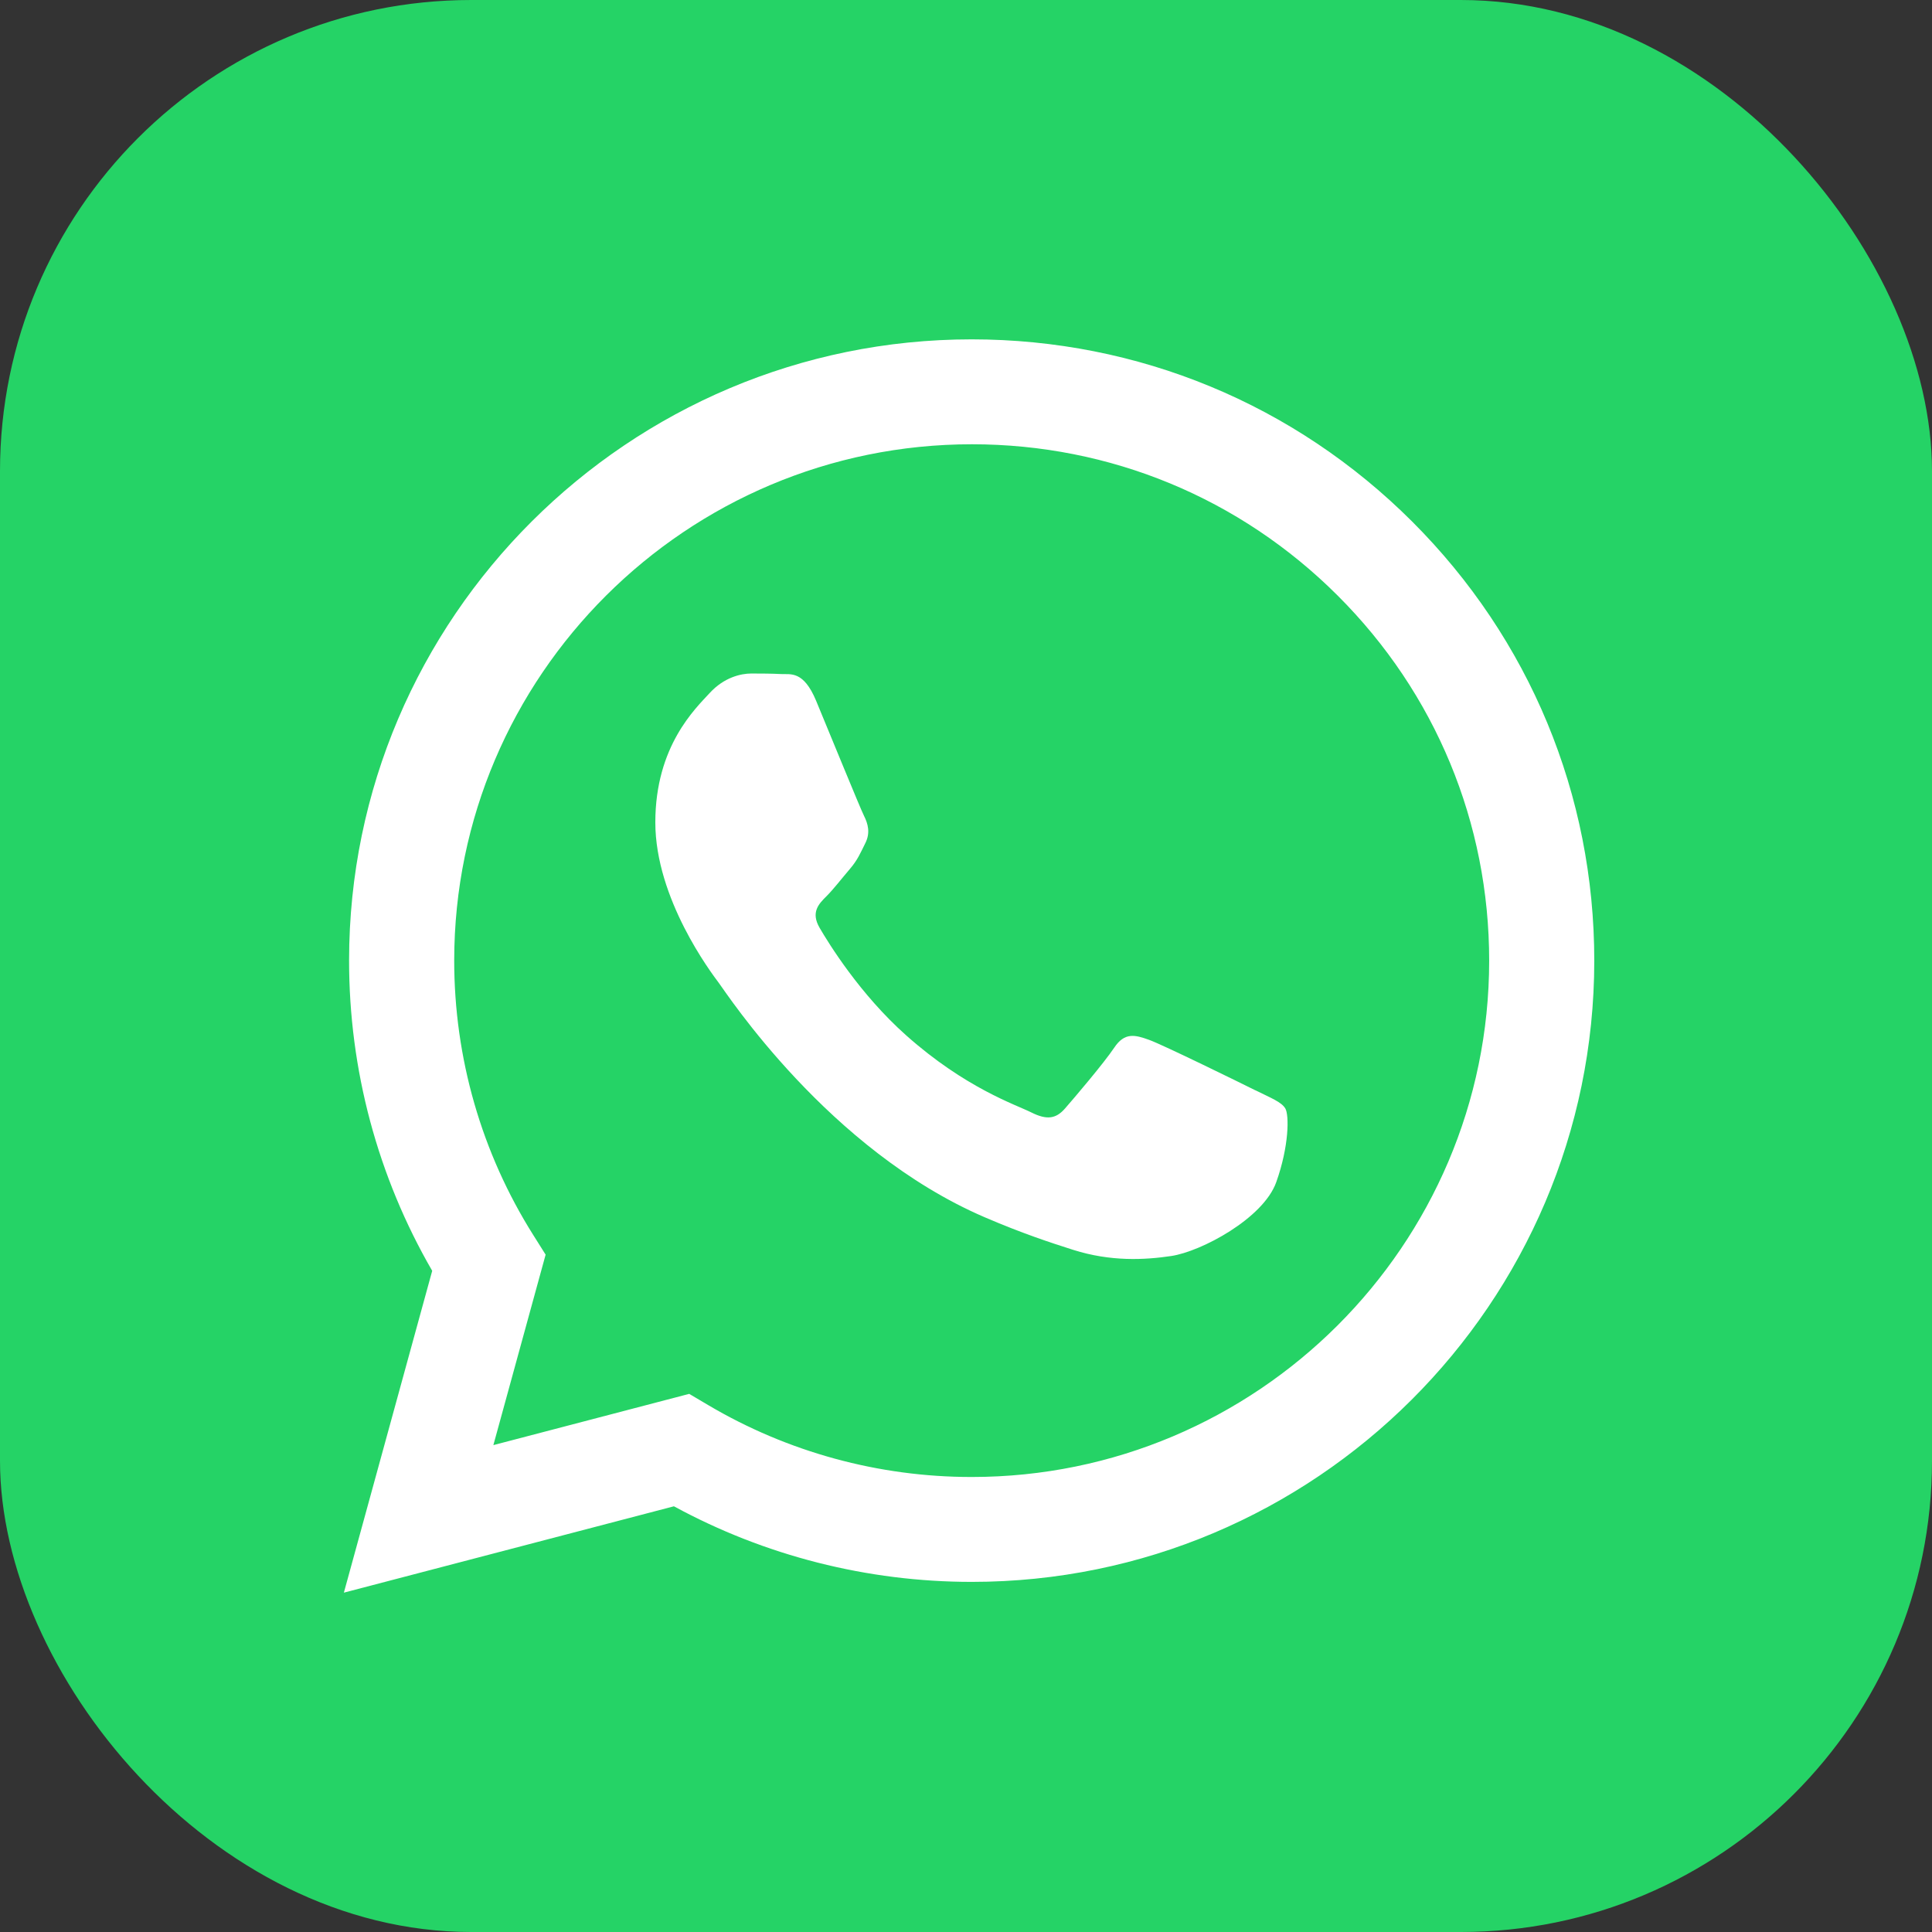
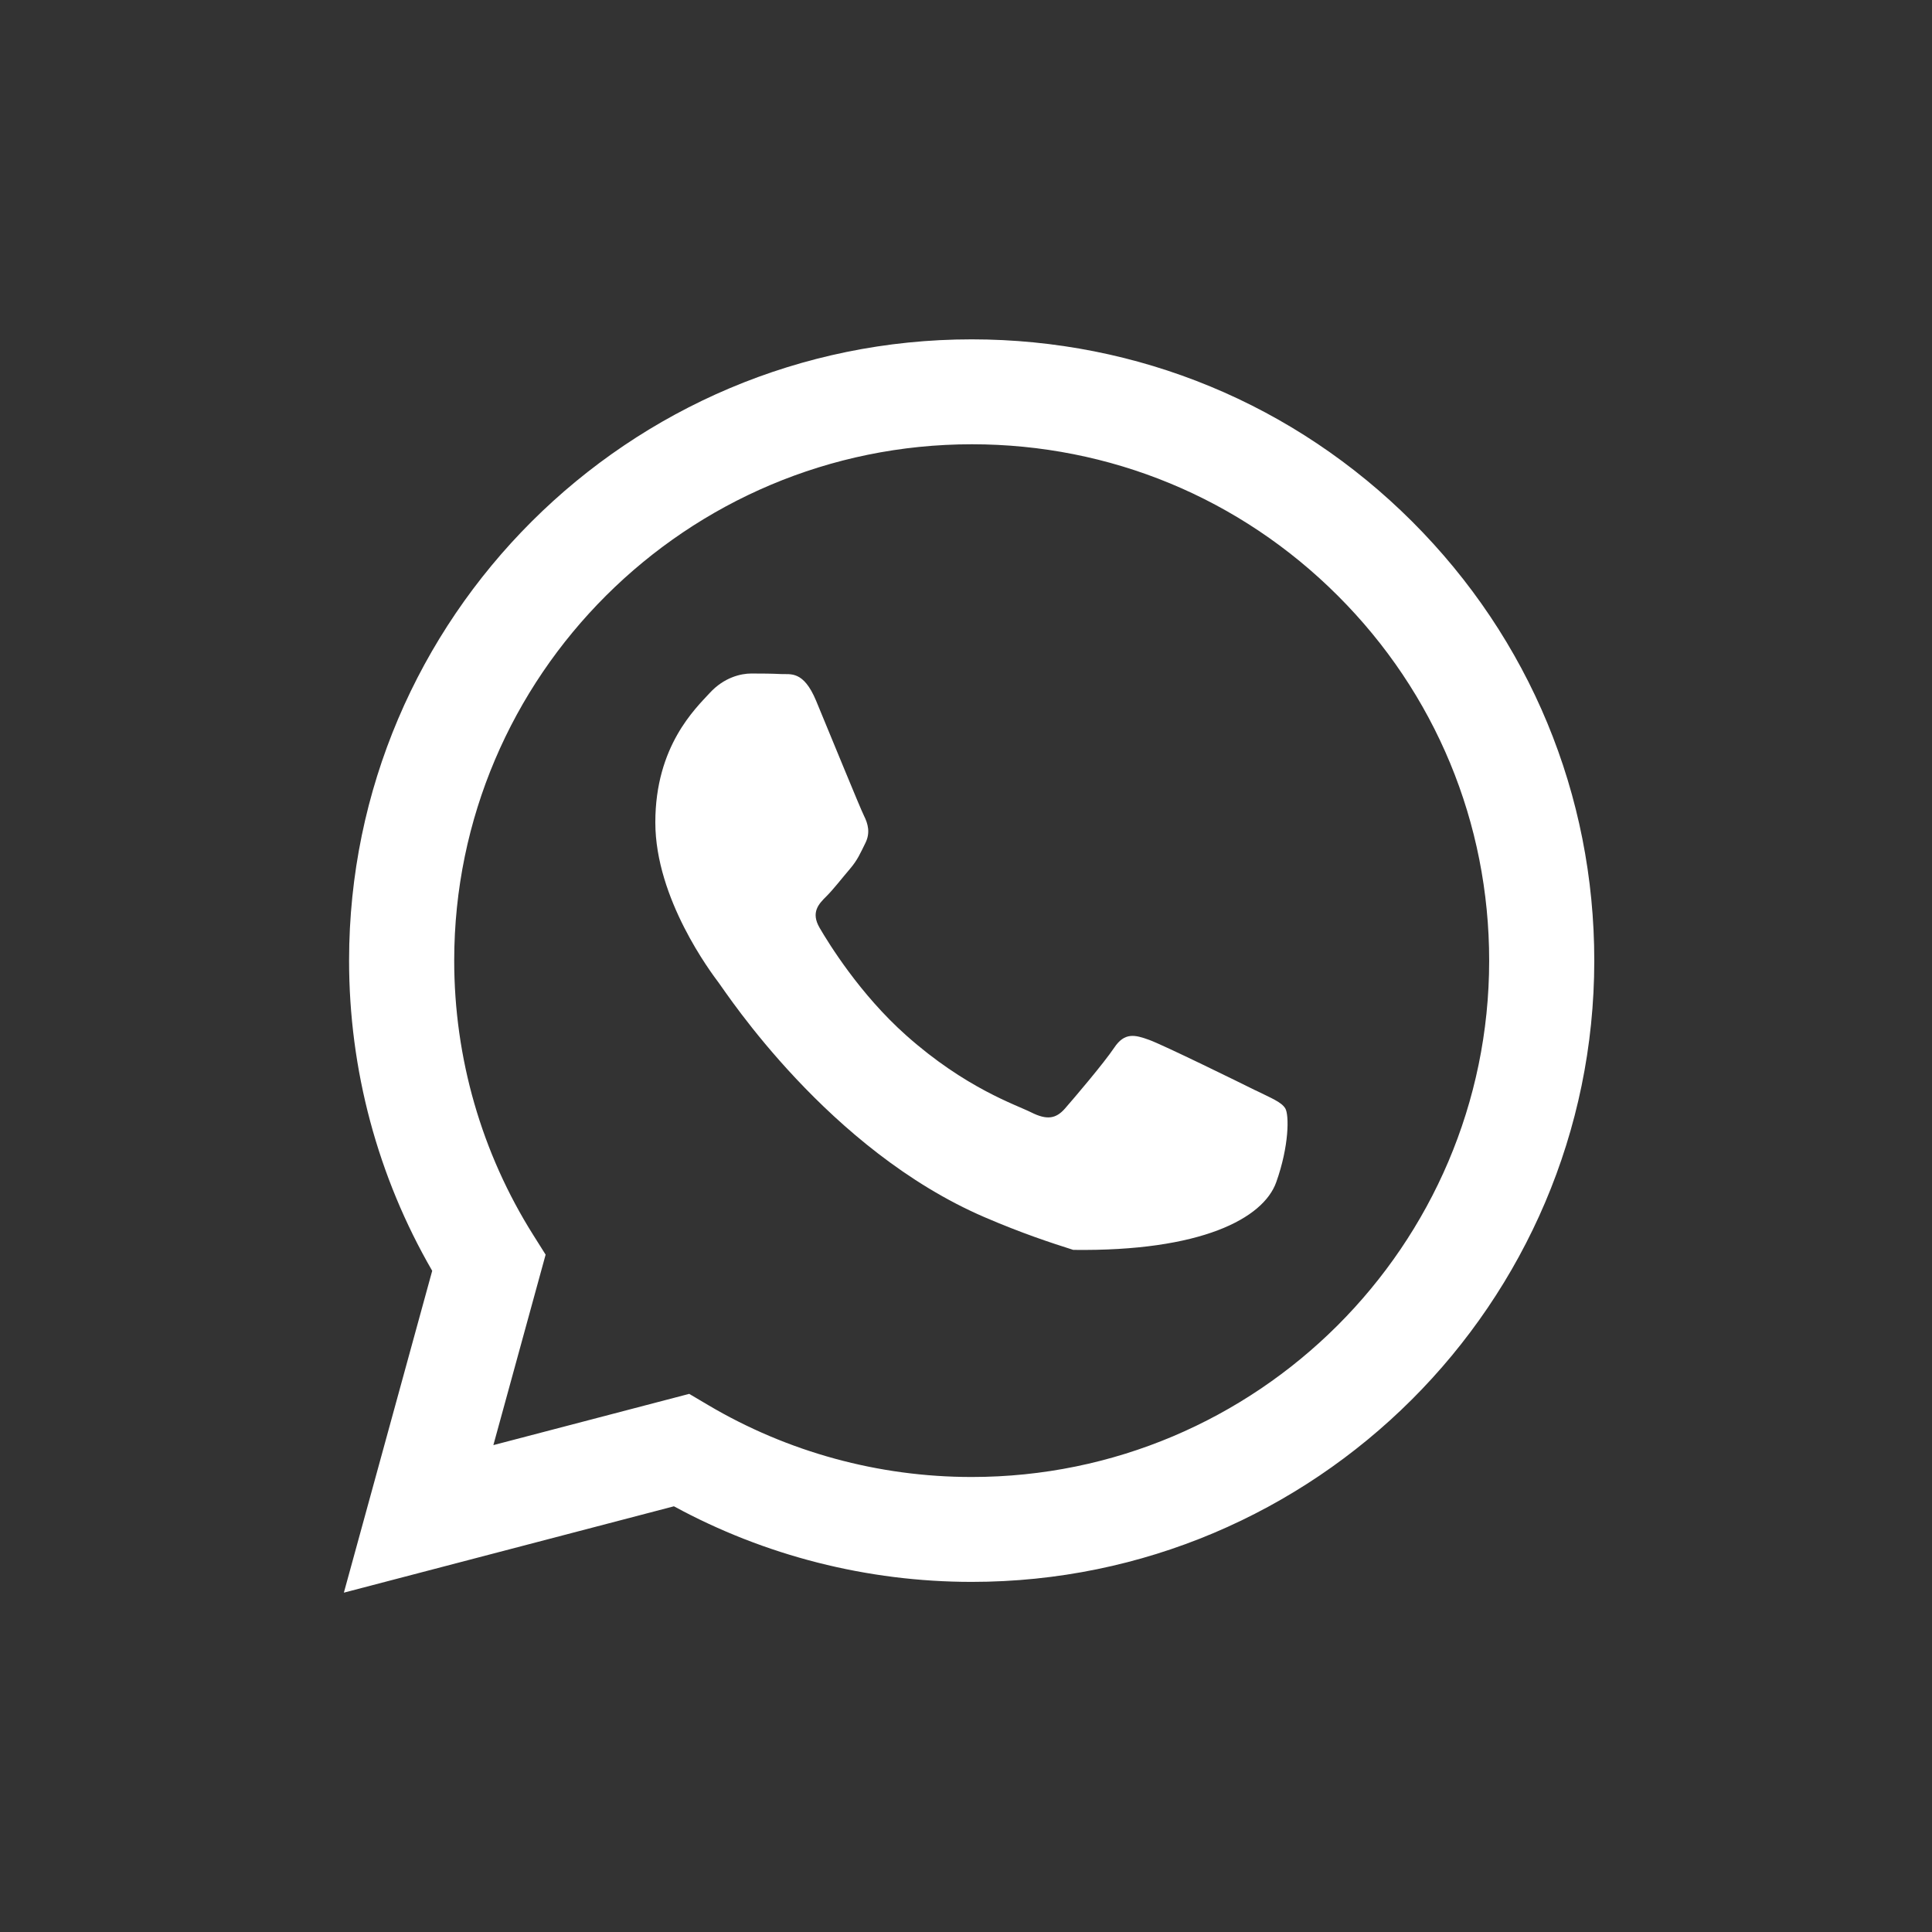
<svg xmlns="http://www.w3.org/2000/svg" width="82" height="82" viewBox="0 0 82 82" fill="none">
  <rect x="0" y="0" width="82" height="82" fill="#333333" stroke="none" />
-   <rect width="82" height="82" rx="20" fill="#25D366" />
-   <path d="M41.242 14.403C26.677 14.403 14.822 26.227 14.816 40.76C14.814 45.405 16.031 49.94 18.344 53.937L14.595 67.597L28.603 63.932C32.463 66.032 36.809 67.138 41.231 67.14H41.242C55.805 67.14 67.66 55.314 67.666 40.781C67.669 33.738 64.923 27.116 59.934 22.134C54.944 17.152 48.31 14.406 41.242 14.403ZM41.242 62.688H41.233C37.292 62.688 33.426 61.63 30.054 59.634L29.252 59.16L20.94 61.335L23.158 53.251L22.636 52.422C20.438 48.934 19.277 44.901 19.278 40.763C19.283 28.683 29.136 18.856 41.251 18.856C47.118 18.857 52.632 21.139 56.778 25.281C60.925 29.421 63.207 34.926 63.205 40.78C63.201 52.859 53.347 62.688 41.242 62.688ZM53.289 46.28C52.629 45.951 49.382 44.357 48.777 44.137C48.171 43.917 47.731 43.807 47.291 44.467C46.85 45.126 45.585 46.61 45.201 47.049C44.816 47.49 44.43 47.544 43.77 47.214C43.111 46.884 40.982 46.188 38.461 43.944C36.498 42.199 35.173 40.042 34.788 39.382C34.404 38.723 34.746 38.367 35.078 38.039C35.375 37.744 35.738 37.27 36.069 36.885C36.399 36.499 36.509 36.225 36.728 35.784C36.948 35.345 36.838 34.96 36.673 34.63C36.507 34.301 35.187 31.059 34.637 29.74C34.101 28.456 33.557 28.629 33.151 28.609C32.766 28.589 32.326 28.586 31.886 28.586C31.445 28.586 30.73 28.751 30.125 29.41C29.519 30.07 27.814 31.663 27.814 34.905C27.814 38.147 30.18 41.279 30.509 41.718C30.84 42.157 35.165 48.81 41.789 51.662C43.364 52.34 44.594 52.745 45.553 53.049C47.135 53.55 48.574 53.479 49.711 53.309C50.979 53.12 53.618 51.716 54.167 50.177C54.717 48.639 54.717 47.32 54.552 47.045C54.387 46.77 53.947 46.605 53.287 46.276L53.289 46.28Z" fill="white" />
+   <path d="M41.242 14.403C26.677 14.403 14.822 26.227 14.816 40.76C14.814 45.405 16.031 49.94 18.344 53.937L14.595 67.597L28.603 63.932C32.463 66.032 36.809 67.138 41.231 67.14H41.242C55.805 67.14 67.66 55.314 67.666 40.781C67.669 33.738 64.923 27.116 59.934 22.134C54.944 17.152 48.31 14.406 41.242 14.403ZM41.242 62.688H41.233C37.292 62.688 33.426 61.63 30.054 59.634L29.252 59.16L20.94 61.335L23.158 53.251L22.636 52.422C20.438 48.934 19.277 44.901 19.278 40.763C19.283 28.683 29.136 18.856 41.251 18.856C47.118 18.857 52.632 21.139 56.778 25.281C60.925 29.421 63.207 34.926 63.205 40.78C63.201 52.859 53.347 62.688 41.242 62.688ZM53.289 46.28C52.629 45.951 49.382 44.357 48.777 44.137C48.171 43.917 47.731 43.807 47.291 44.467C46.85 45.126 45.585 46.61 45.201 47.049C44.816 47.49 44.43 47.544 43.77 47.214C43.111 46.884 40.982 46.188 38.461 43.944C36.498 42.199 35.173 40.042 34.788 39.382C34.404 38.723 34.746 38.367 35.078 38.039C35.375 37.744 35.738 37.27 36.069 36.885C36.399 36.499 36.509 36.225 36.728 35.784C36.948 35.345 36.838 34.96 36.673 34.63C36.507 34.301 35.187 31.059 34.637 29.74C34.101 28.456 33.557 28.629 33.151 28.609C32.766 28.589 32.326 28.586 31.886 28.586C31.445 28.586 30.73 28.751 30.125 29.41C29.519 30.07 27.814 31.663 27.814 34.905C27.814 38.147 30.18 41.279 30.509 41.718C30.84 42.157 35.165 48.81 41.789 51.662C43.364 52.34 44.594 52.745 45.553 53.049C50.979 53.12 53.618 51.716 54.167 50.177C54.717 48.639 54.717 47.32 54.552 47.045C54.387 46.77 53.947 46.605 53.287 46.276L53.289 46.28Z" fill="white" />
</svg>